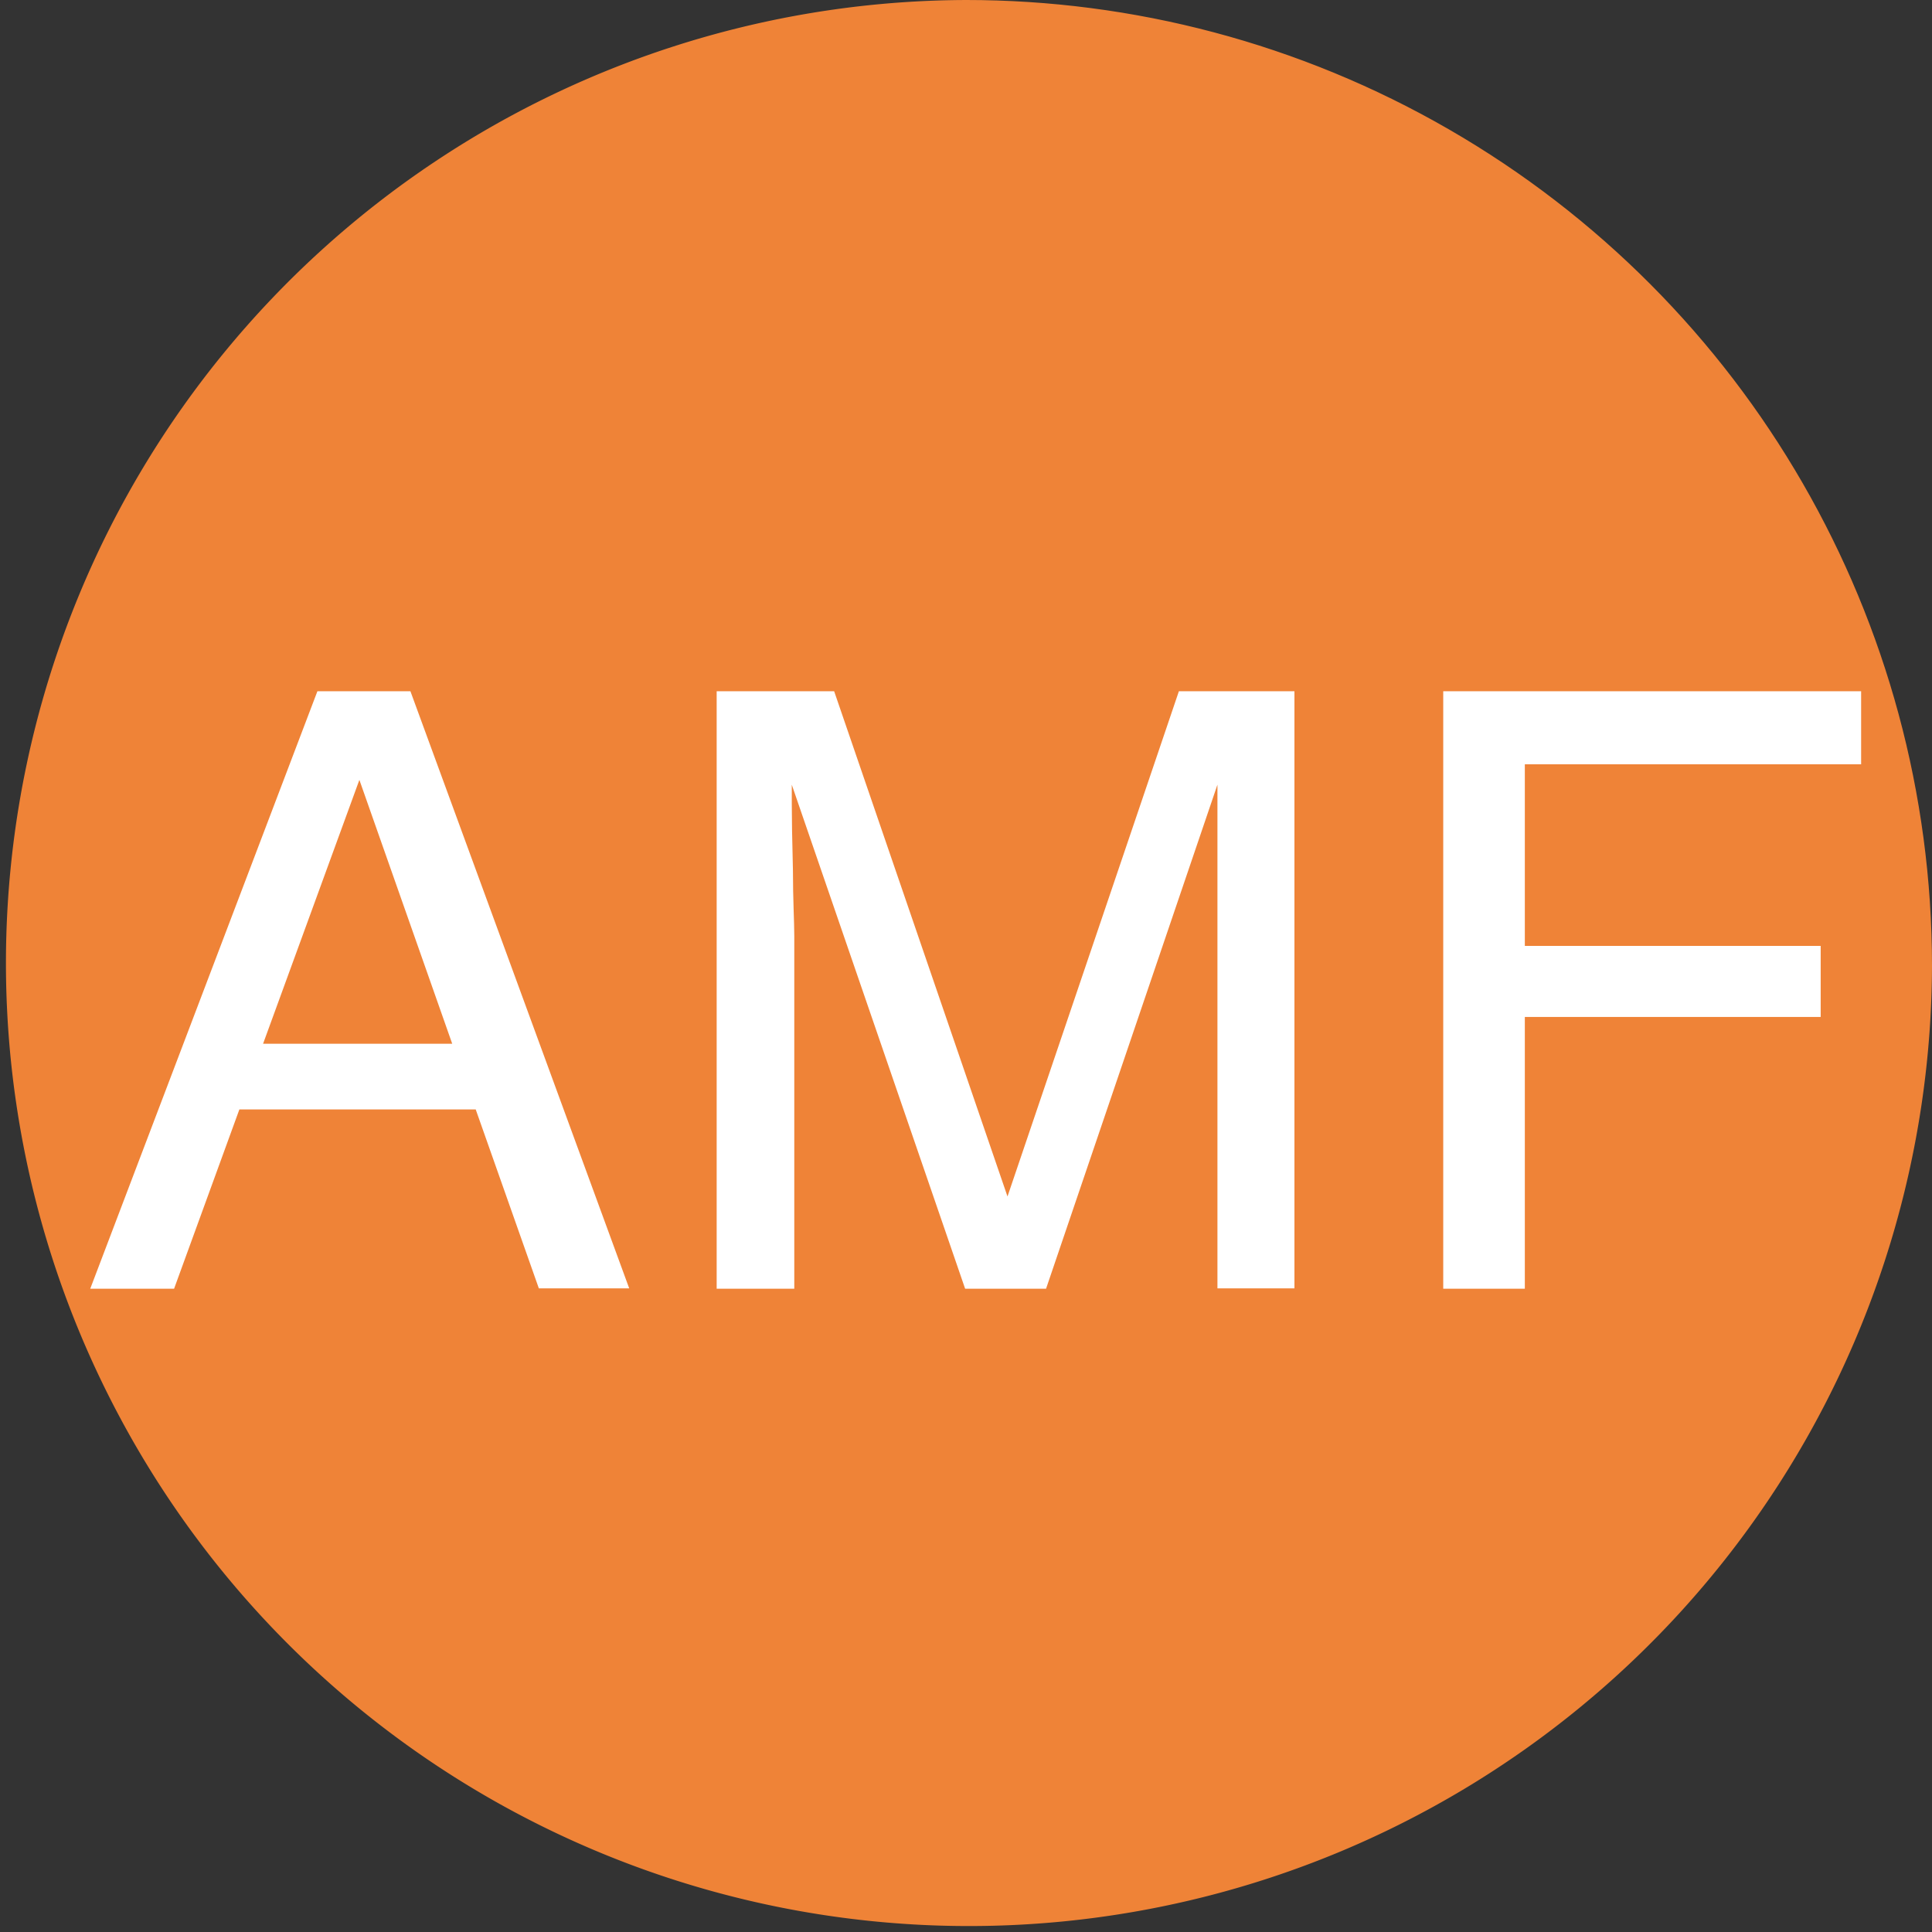
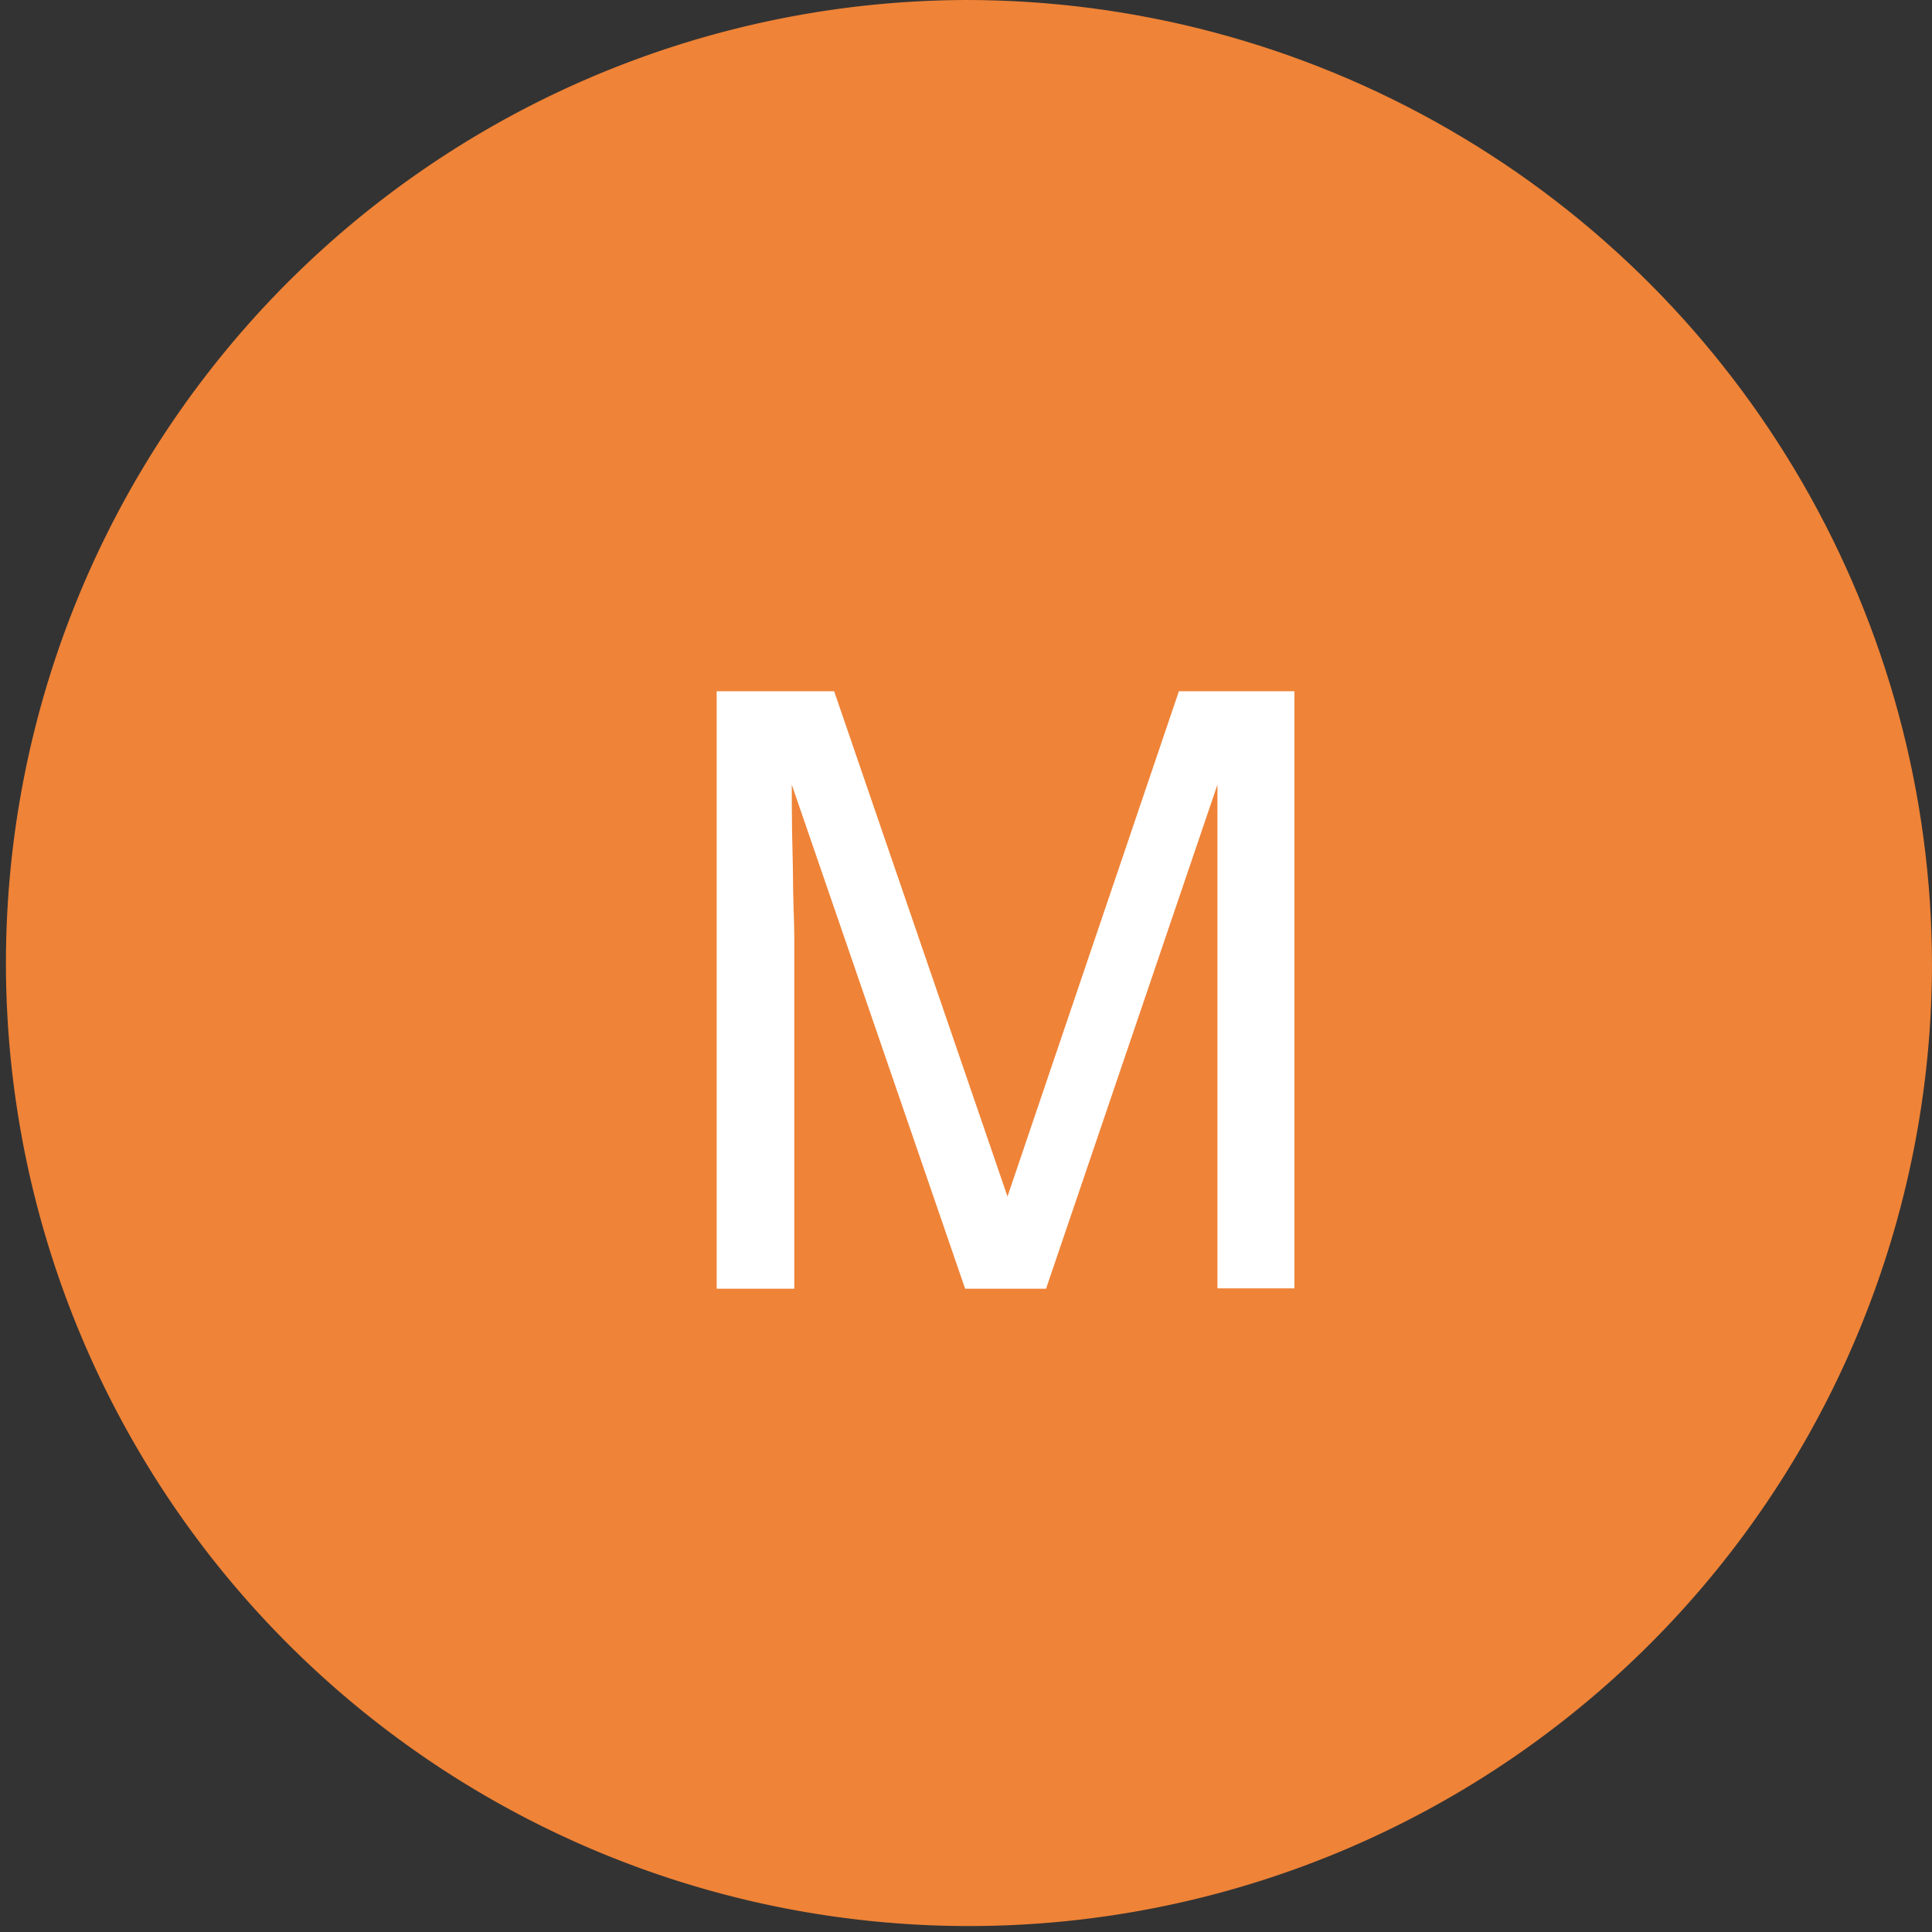
<svg xmlns="http://www.w3.org/2000/svg" width="124" height="124" viewBox="0 0 124 124">
  <rect x="0" y="0" width="124" height="124" fill="#333333" stroke="none" />
  <defs>
    <clipPath id="a">
      <circle cx="62" cy="62" r="62" fill="#ef8337" />
    </clipPath>
  </defs>
  <g transform="translate(-488.714 -3059)">
    <g transform="translate(488.714 3059)" clip-path="url(#a)">
      <g transform="translate(0.382)">
        <path d="M123.618,61.809A61.809,61.809,0,1,1,61.809,0a61.809,61.809,0,0,1,61.809,61.809Z" fill="#ef8337" />
-         <path d="M18.079,28.712h5.971L38.092,67.034h-5.8L28.24,55.55H13.072L8.881,67.058H3.5Zm8.653,22.622L20.774,34.4,14.593,51.334Z" transform="translate(1.91 15.655)" fill="#fff" />
        <path d="M29.52,28.712h7.541L48.186,61.137l11-32.425h7.417V67.034H61.661V34.707l-11,32.351H45.467L34.341,34.708v1.174q0,1.409.074,4.3c0,1.916.087,3.325.087,4.24V67.058H29.52Z" transform="translate(16.095 15.655)" fill="#fff" />
-         <path d="M59.7,28.712H86.521V33.4H64.937V45.054H83.925v4.562H64.937V67.058H59.7Z" transform="translate(32.548 15.655)" fill="#fff" />
      </g>
    </g>
  </g>
</svg>